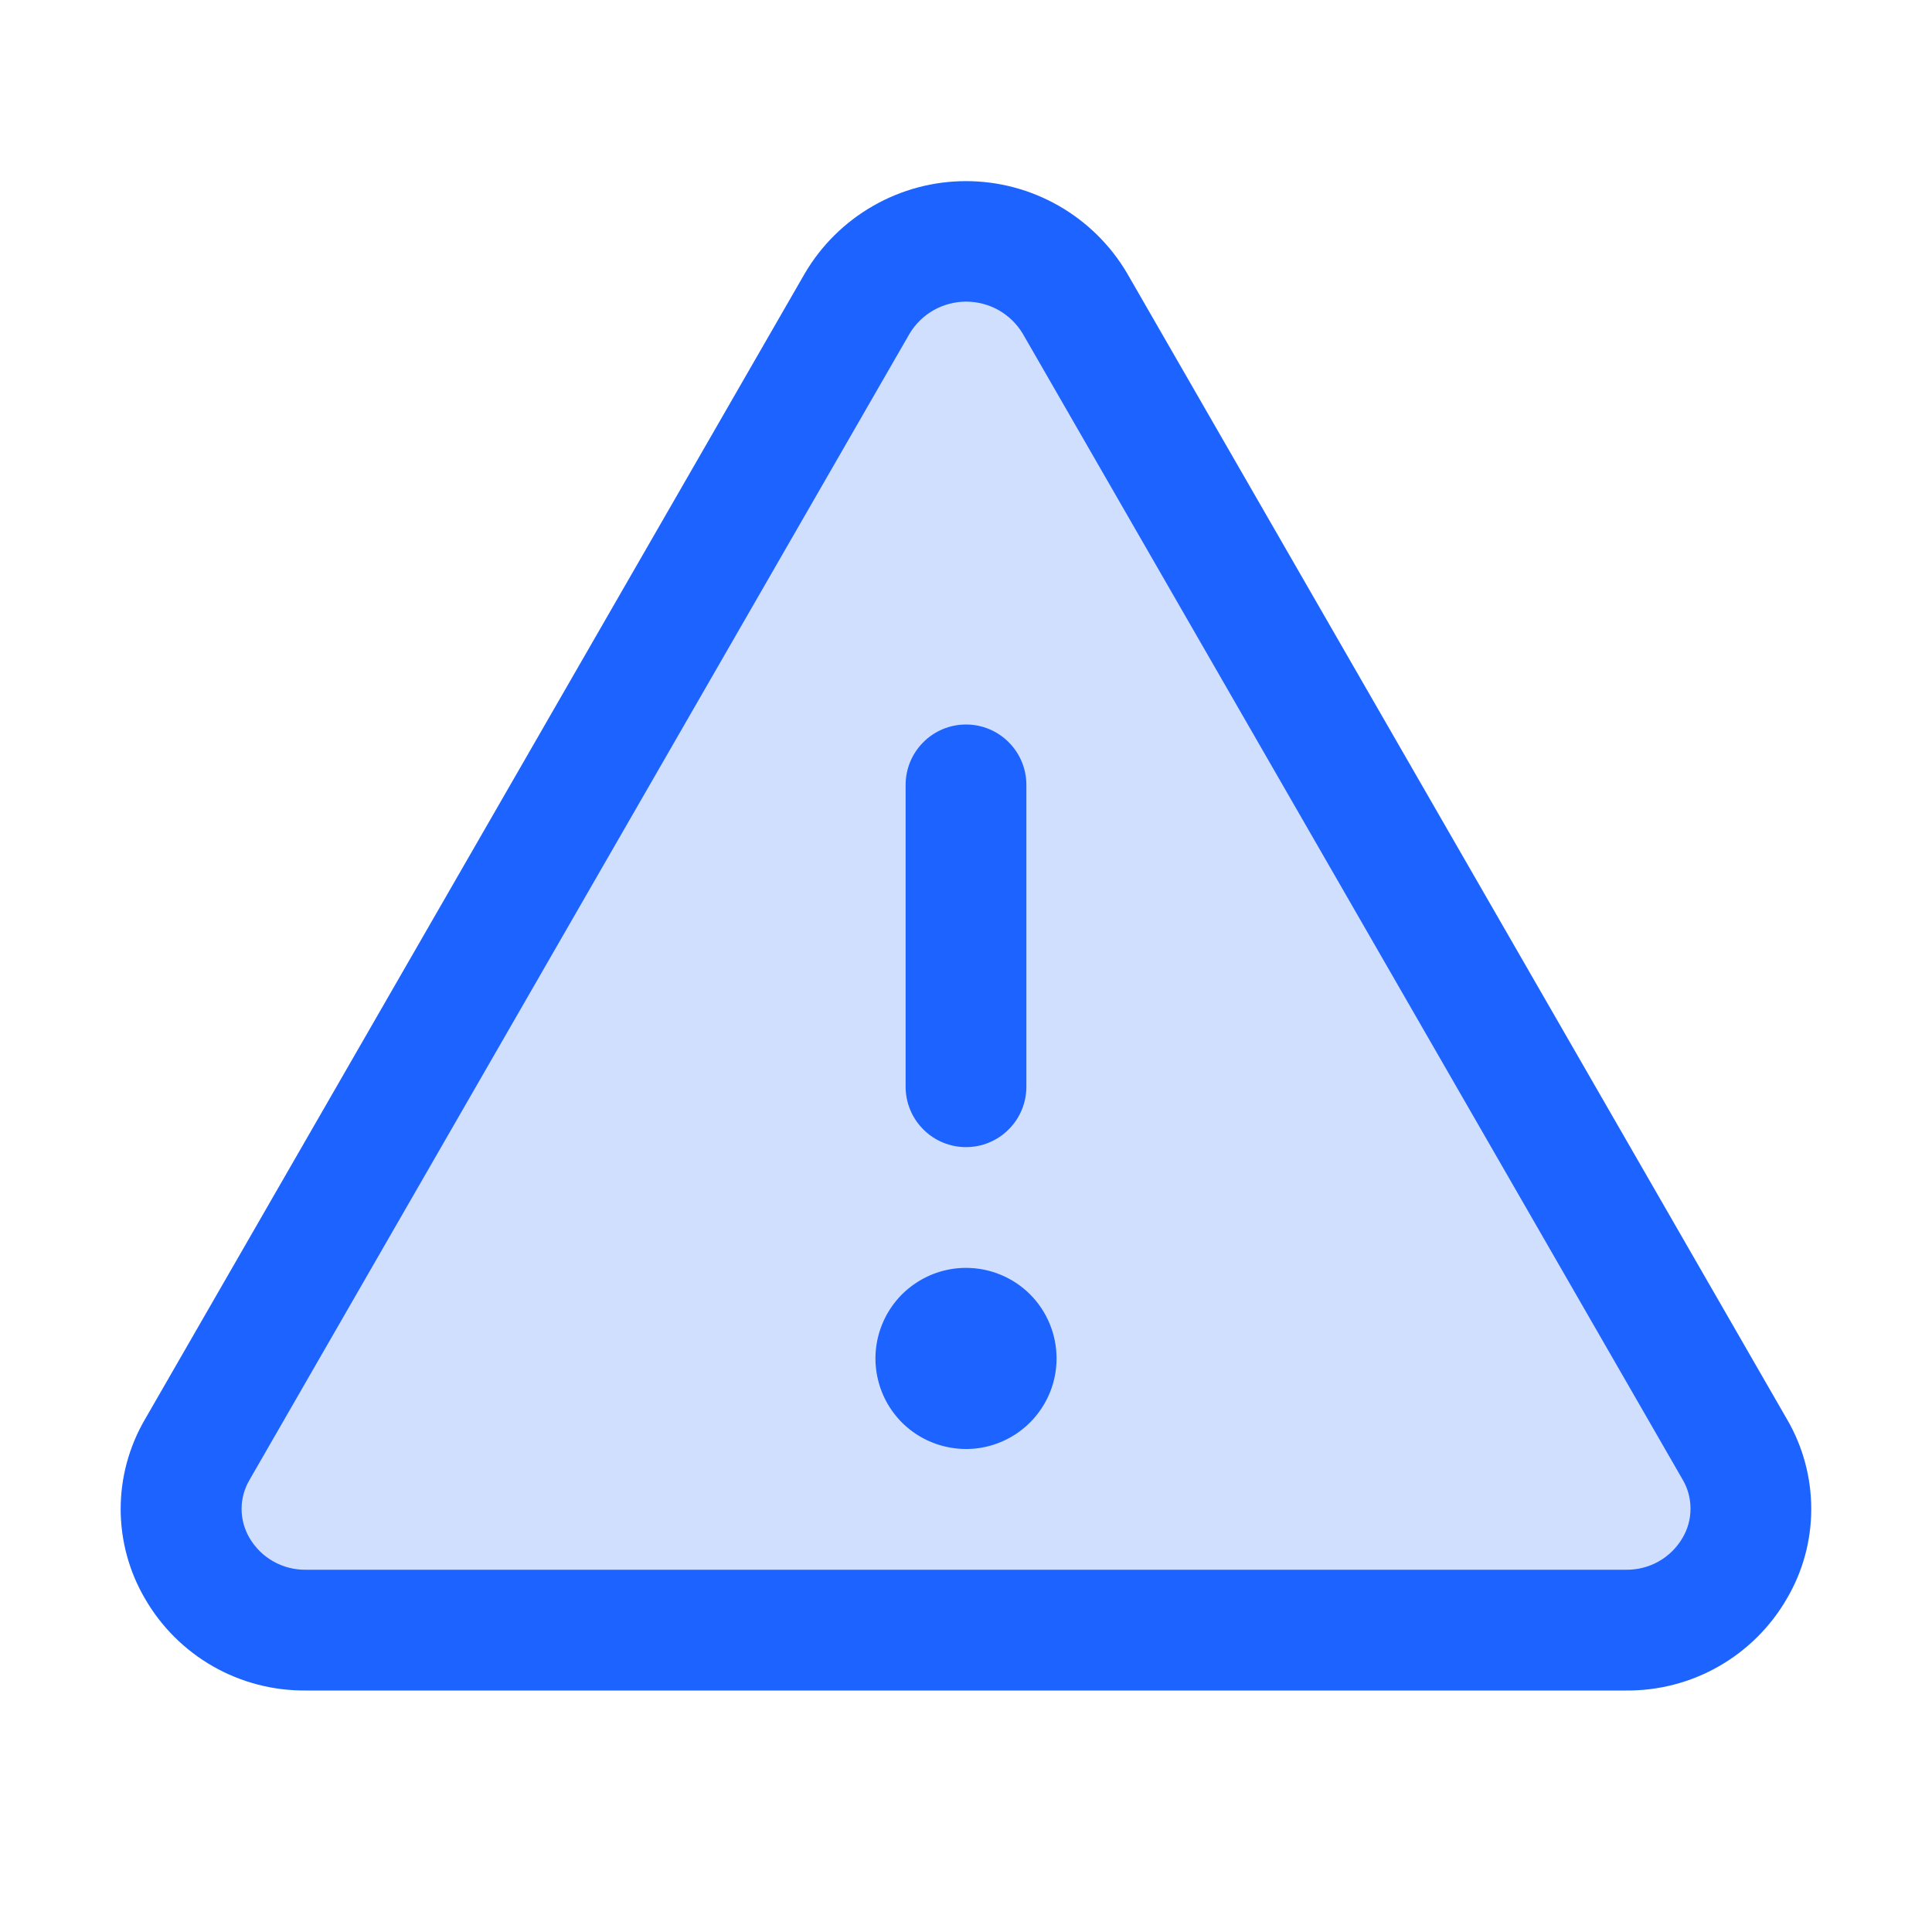
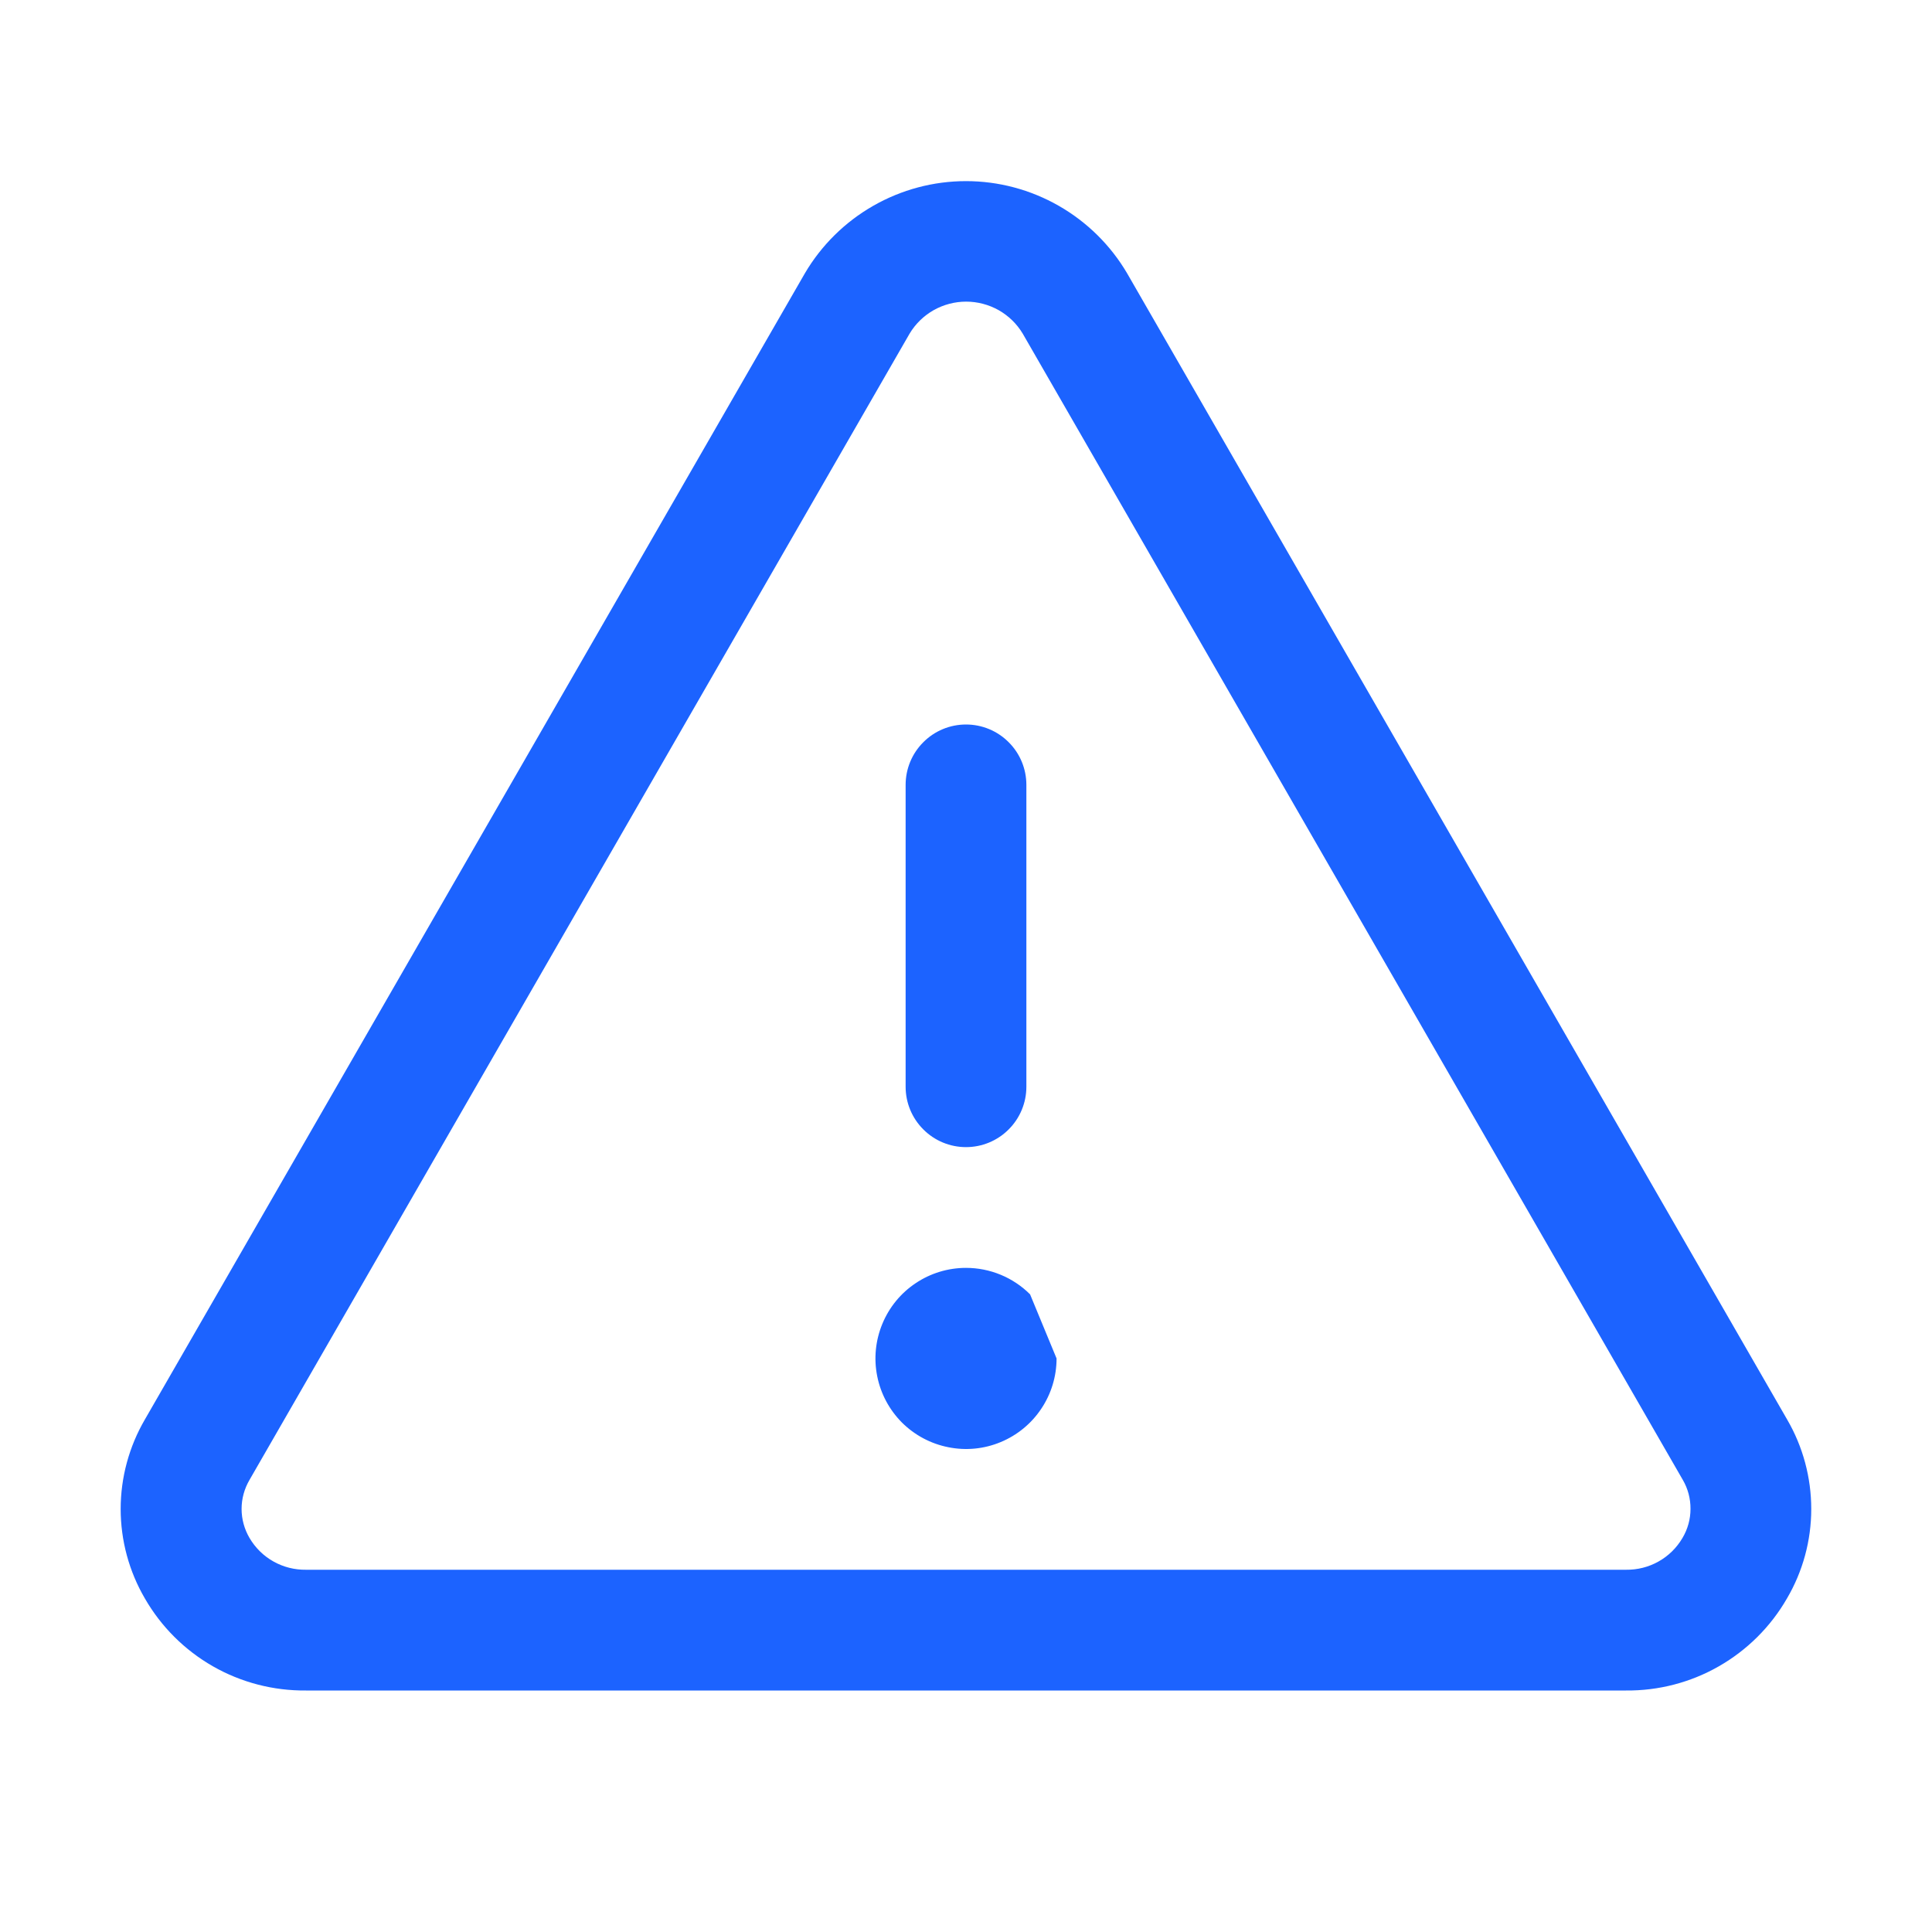
<svg xmlns="http://www.w3.org/2000/svg" width="24" height="24" viewBox="0 0 24 24" fill="none">
-   <path opacity="0.2" d="M20.199 20.25H3.801C2.617 20.25 1.875 19.012 2.45 18.008L10.649 3.771C11.24 2.739 12.76 2.739 13.351 3.771L21.55 18.008C22.125 19.012 21.383 20.25 20.199 20.25Z" fill="#1C63FF" />
-   <path d="M22.2 17.633L14.002 3.396C13.797 3.047 13.504 2.758 13.153 2.557C12.802 2.356 12.405 2.25 12 2.25C11.595 2.25 11.198 2.356 10.847 2.557C10.496 2.758 10.203 3.047 9.998 3.396L1.8 17.633C1.603 17.971 1.499 18.355 1.499 18.745C1.499 19.136 1.603 19.52 1.8 19.857C2.002 20.208 2.294 20.499 2.646 20.7C2.998 20.901 3.397 21.004 3.802 21H20.198C20.603 21.004 21.002 20.9 21.353 20.699C21.704 20.498 21.996 20.208 22.198 19.857C22.396 19.52 22.5 19.136 22.5 18.746C22.5 18.355 22.397 17.971 22.2 17.633ZM20.9 19.106C20.828 19.228 20.726 19.329 20.602 19.398C20.479 19.467 20.34 19.502 20.198 19.5H3.802C3.66 19.502 3.521 19.467 3.398 19.398C3.274 19.329 3.172 19.228 3.1 19.106C3.036 18.997 3.001 18.872 3.001 18.744C3.001 18.617 3.036 18.492 3.1 18.383L11.299 4.145C11.372 4.023 11.475 3.923 11.598 3.853C11.721 3.784 11.86 3.747 12.002 3.747C12.143 3.747 12.283 3.784 12.406 3.853C12.529 3.923 12.632 4.023 12.705 4.145L20.904 18.383C20.968 18.492 21.001 18.618 21 18.745C21 18.872 20.965 18.997 20.9 19.106ZM11.25 13.5V9.75C11.25 9.551 11.329 9.36 11.47 9.22C11.61 9.079 11.801 9 12 9C12.199 9 12.39 9.079 12.53 9.22C12.671 9.36 12.75 9.551 12.75 9.75V13.5C12.75 13.699 12.671 13.89 12.53 14.03C12.39 14.171 12.199 14.25 12 14.25C11.801 14.25 11.61 14.171 11.47 14.03C11.329 13.89 11.25 13.699 11.25 13.5ZM13.125 16.875C13.125 17.098 13.059 17.315 12.935 17.5C12.812 17.685 12.636 17.829 12.431 17.914C12.225 18 11.999 18.022 11.781 17.978C11.562 17.935 11.362 17.828 11.204 17.671C11.047 17.513 10.94 17.313 10.897 17.095C10.853 16.876 10.876 16.65 10.961 16.445C11.046 16.239 11.19 16.063 11.375 15.94C11.56 15.816 11.777 15.75 12 15.75C12.298 15.75 12.585 15.868 12.796 16.079C13.007 16.291 13.125 16.577 13.125 16.875Z" fill="#1C63FF" />
+   <path d="M22.2 17.633L14.002 3.396C13.797 3.047 13.504 2.758 13.153 2.557C12.802 2.356 12.405 2.25 12 2.25C11.595 2.25 11.198 2.356 10.847 2.557C10.496 2.758 10.203 3.047 9.998 3.396L1.8 17.633C1.603 17.971 1.499 18.355 1.499 18.745C1.499 19.136 1.603 19.52 1.8 19.857C2.002 20.208 2.294 20.499 2.646 20.7C2.998 20.901 3.397 21.004 3.802 21H20.198C20.603 21.004 21.002 20.9 21.353 20.699C21.704 20.498 21.996 20.208 22.198 19.857C22.396 19.52 22.5 19.136 22.5 18.746C22.5 18.355 22.397 17.971 22.2 17.633ZM20.9 19.106C20.828 19.228 20.726 19.329 20.602 19.398C20.479 19.467 20.34 19.502 20.198 19.5H3.802C3.66 19.502 3.521 19.467 3.398 19.398C3.274 19.329 3.172 19.228 3.1 19.106C3.036 18.997 3.001 18.872 3.001 18.744C3.001 18.617 3.036 18.492 3.1 18.383L11.299 4.145C11.372 4.023 11.475 3.923 11.598 3.853C11.721 3.784 11.86 3.747 12.002 3.747C12.143 3.747 12.283 3.784 12.406 3.853C12.529 3.923 12.632 4.023 12.705 4.145L20.904 18.383C20.968 18.492 21.001 18.618 21 18.745C21 18.872 20.965 18.997 20.9 19.106ZM11.25 13.5V9.75C11.25 9.551 11.329 9.36 11.47 9.22C11.61 9.079 11.801 9 12 9C12.199 9 12.39 9.079 12.53 9.22C12.671 9.36 12.75 9.551 12.75 9.75V13.5C12.75 13.699 12.671 13.89 12.53 14.03C12.39 14.171 12.199 14.25 12 14.25C11.801 14.25 11.61 14.171 11.47 14.03C11.329 13.89 11.25 13.699 11.25 13.5ZM13.125 16.875C13.125 17.098 13.059 17.315 12.935 17.5C12.812 17.685 12.636 17.829 12.431 17.914C12.225 18 11.999 18.022 11.781 17.978C11.562 17.935 11.362 17.828 11.204 17.671C11.047 17.513 10.94 17.313 10.897 17.095C10.853 16.876 10.876 16.65 10.961 16.445C11.046 16.239 11.19 16.063 11.375 15.94C11.56 15.816 11.777 15.75 12 15.75C12.298 15.75 12.585 15.868 12.796 16.079Z" fill="#1C63FF" />
</svg>